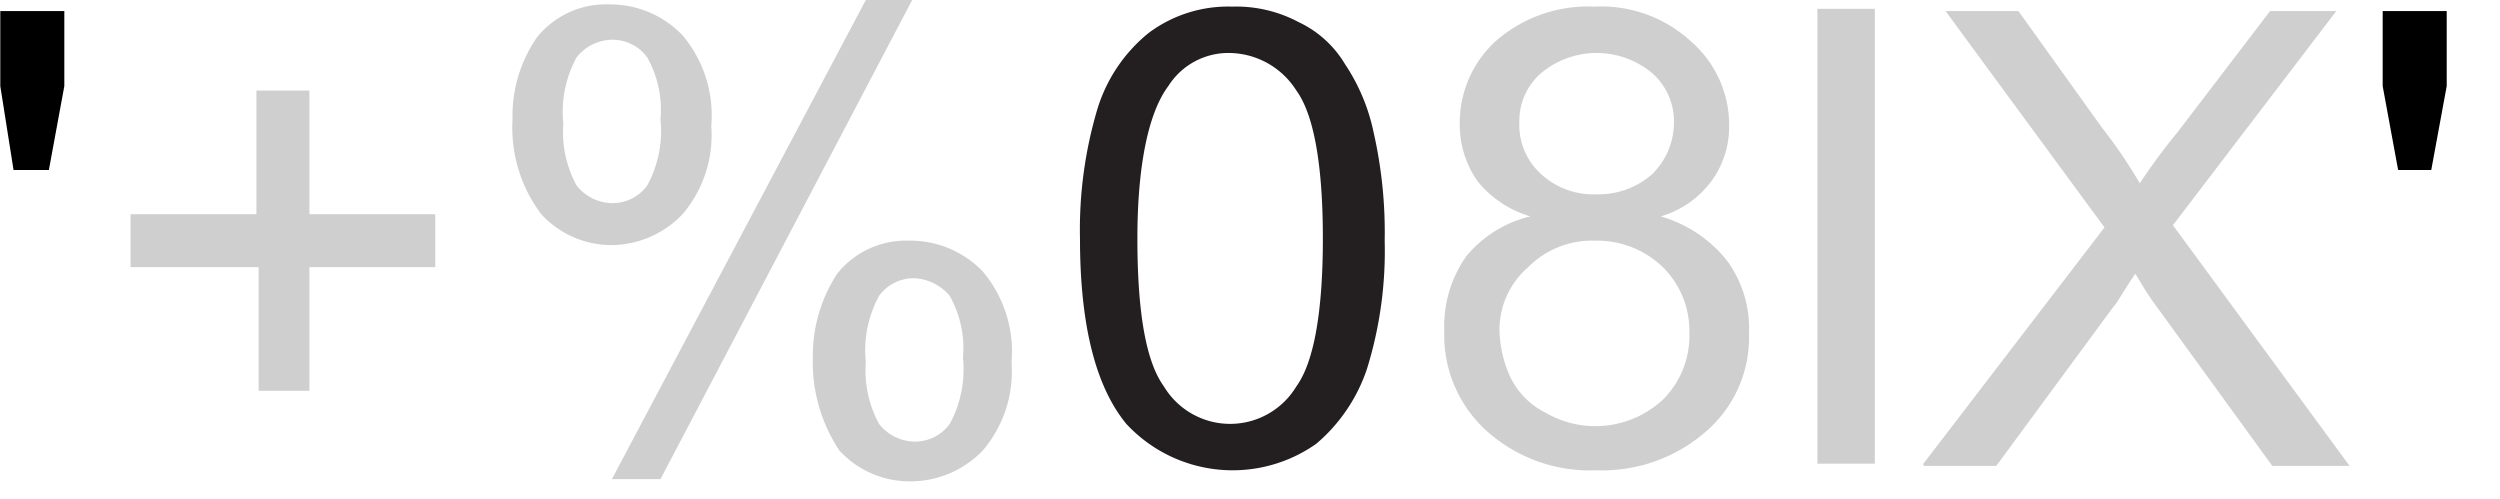
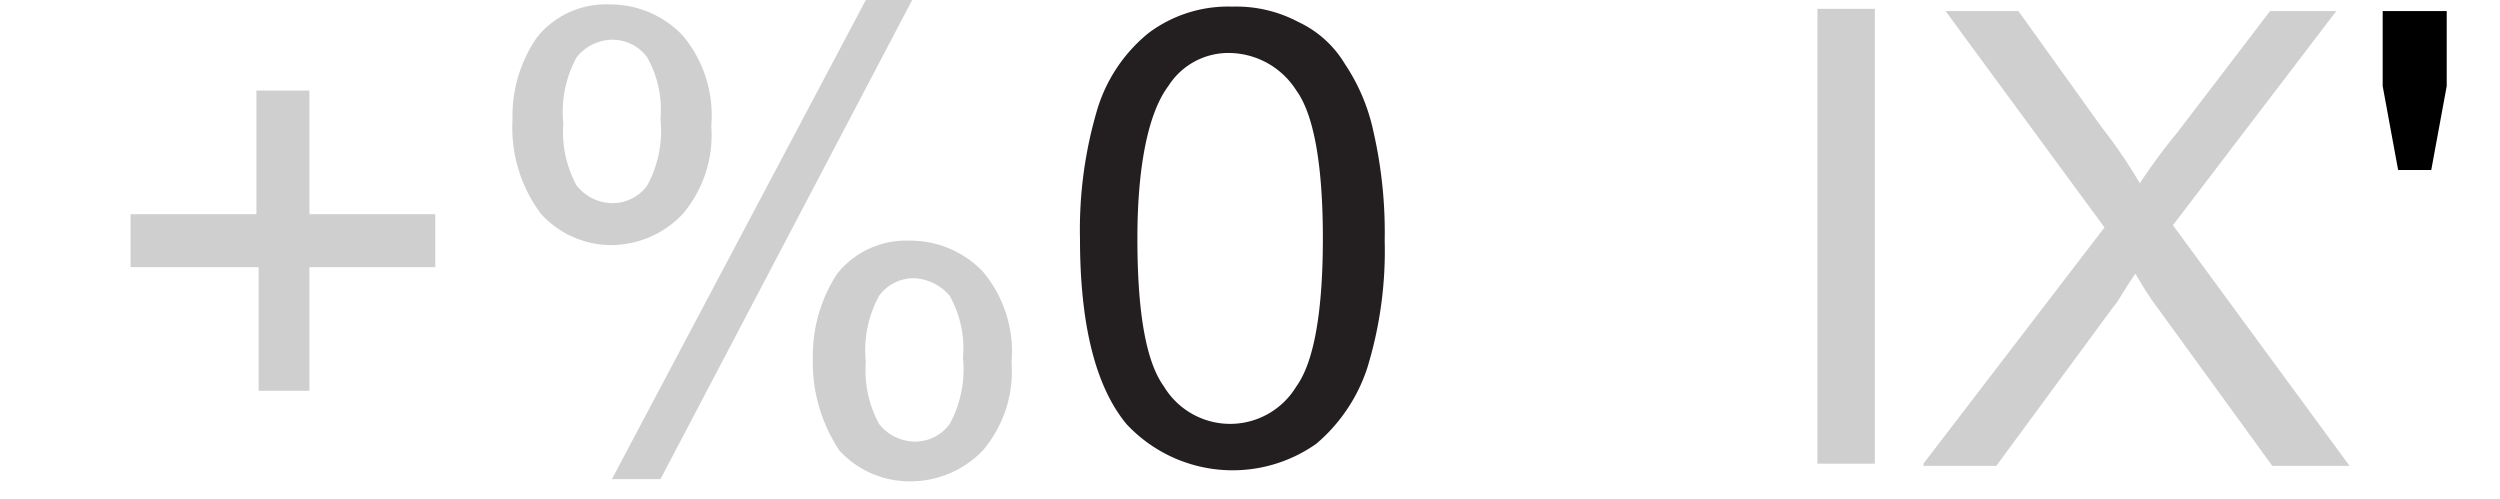
<svg xmlns="http://www.w3.org/2000/svg" id="svg8" width="39.93mm" height="7.97mm" viewBox="0 0 113.2 22.6">
  <defs>
    <style>.cls-1{isolation:isolate;}.cls-2{fill:#cfcfcf;}.cls-3{fill:#231f20;}.cls-4{fill:#1d1d1c;stroke:#000;stroke-width:0.5px;}.cls-5{fill:none;}</style>
  </defs>
  <title>00220050</title>
  <g id="layer1">
    <g id="Graphic">
      <g class="cls-1">
-         <path d="M.6,7.7,0,3.9V.5H2.9V3.9L2.2,7.7Z" />
-       </g>
+         </g>
      <g class="cls-1">
        <g class="cls-1">
          <path class="cls-2" d="M11.7,17.7V12.1H5.9V9.7h5.7V4.1H14V9.7h5.7v2.4H14v5.6Z" />
          <path class="cls-2" d="M23.2,5.4a6.24,6.24,0,0,1,1.1-3.7A4,4,0,0,1,27.6.2a4.53,4.53,0,0,1,3.3,1.4,5.62,5.62,0,0,1,1.3,4.1,5.52,5.52,0,0,1-1.3,4,4.48,4.48,0,0,1-3.2,1.4,4.31,4.31,0,0,1-3.2-1.4A6.49,6.49,0,0,1,23.2,5.4Zm4.5-3.6a2.09,2.09,0,0,0-1.6.8,5.17,5.17,0,0,0-.6,3,5.06,5.06,0,0,0,.6,2.8,2.09,2.09,0,0,0,1.6.8,1.94,1.94,0,0,0,1.6-.8,5.17,5.17,0,0,0,.6-3,4.84,4.84,0,0,0-.6-2.8A1.94,1.94,0,0,0,27.7,1.8Zm0,19.9L39.2,0h2.1L29.9,21.7Zm9.1-5.5a6.8,6.8,0,0,1,1.1-3.8,4,4,0,0,1,3.3-1.5,4.53,4.53,0,0,1,3.3,1.4,5.62,5.62,0,0,1,1.3,4.1,5.52,5.52,0,0,1-1.3,4,4.53,4.53,0,0,1-3.3,1.4A4.31,4.31,0,0,1,38,20.4,7.22,7.22,0,0,1,36.8,16.2Zm4.6-3.6a1.94,1.94,0,0,0-1.6.8,5.17,5.17,0,0,0-.6,3,5.06,5.06,0,0,0,.6,2.8,2.09,2.09,0,0,0,1.6.8,1.94,1.94,0,0,0,1.6-.8,5.17,5.17,0,0,0,.6-3,4.84,4.84,0,0,0-.6-2.8A2.25,2.25,0,0,0,41.4,12.6Z" />
        </g>
        <g class="cls-1">
          <path class="cls-3" d="M48.9,10.8a19.08,19.08,0,0,1,.8-5.9A7.1,7.1,0,0,1,52,1.5,6,6,0,0,1,55.8.3a6,6,0,0,1,3,.7,4.84,4.84,0,0,1,2.1,1.9A8.79,8.79,0,0,1,62.2,6a20.46,20.46,0,0,1,.5,4.9,18,18,0,0,1-.8,5.8,7.61,7.61,0,0,1-2.3,3.4,6.57,6.57,0,0,1-8.6-.9Q48.9,16.65,48.9,10.8Zm2.6,0c0,3.4.4,5.6,1.2,6.7a3.5,3.5,0,0,0,6,0c.8-1.1,1.2-3.4,1.2-6.7s-.4-5.6-1.2-6.7a3.64,3.64,0,0,0-3-1.7,3.22,3.22,0,0,0-2.8,1.5C52,5.1,51.5,7.5,51.5,10.8Z" />
        </g>
        <g class="cls-1">
-           <path class="cls-2" d="M69.3,9.8a4.84,4.84,0,0,1-2.4-1.6,4.46,4.46,0,0,1-.8-2.6,5,5,0,0,1,1.7-3.8A6.35,6.35,0,0,1,72.2.3a6,6,0,0,1,4.4,1.6,5,5,0,0,1,1.7,3.8,4.15,4.15,0,0,1-.8,2.5,4.37,4.37,0,0,1-2.3,1.6,5.92,5.92,0,0,1,3,2,5.18,5.18,0,0,1,1,3.3,5.62,5.62,0,0,1-1.9,4.4,7.14,7.14,0,0,1-5,1.8,7,7,0,0,1-5-1.8A5.83,5.83,0,0,1,65.4,15a5.48,5.48,0,0,1,1-3.4A5.36,5.36,0,0,1,69.3,9.8ZM67.9,15a5.37,5.37,0,0,0,.5,2.1A3.54,3.54,0,0,0,70,18.7a4.49,4.49,0,0,0,5.3-.6,4.07,4.07,0,0,0,1.2-3,4.07,4.07,0,0,0-1.2-3,4.3,4.3,0,0,0-3.1-1.2,4.07,4.07,0,0,0-3,1.2A3.74,3.74,0,0,0,67.9,15Zm.9-9.5a3,3,0,0,0,1,2.4,3.49,3.49,0,0,0,2.5.9,3.66,3.66,0,0,0,2.5-.9,3.26,3.26,0,0,0,1-2.3,2.9,2.9,0,0,0-1-2.3,3.92,3.92,0,0,0-5,0A2.84,2.84,0,0,0,68.8,5.5Z" />
          <path class="cls-2" d="M82.3,21V.4h2.6V21Z" />
          <path class="cls-2" d="M87.1,21l8.2-10.7L88.1.5h3.3l3.8,5.3a22.37,22.37,0,0,1,1.7,2.5A26.84,26.84,0,0,1,98.6,6L102.8.5h3l-7.4,9.7,8,10.9h-3.5l-5.3-7.3c-.3-.4-.6-.9-.9-1.4-.5.7-.8,1.3-1,1.5l-5.3,7.2H87.1Z" />
        </g>
        <g class="cls-1">
          <path d="M108.6,7.7l-.7-3.8V.5h2.9V3.9l-.7,3.8Z" />
        </g>
      </g>
      <path id="path4560" class="cls-4" d="M6.7,21.4" />
      <path id="path4562" class="cls-4" d="M29.8,22.6" />
      <path id="path4564" class="cls-4" d="M44.7,22" />
      <path id="path4566" class="cls-4" d="M60.1,22" />
      <path id="path4568" class="cls-4" d="M69.6,21.4" />
      <path id="path4570" class="cls-4" d="M79.3,22" />
      <path id="path4572" class="cls-4" d="M100.8,22.6" />
      <path id="path4574" class="cls-4" d="M18.2,22.6" />
      <line id="line4576" class="cls-5" x1="85.3" y1="22.6" x2="113.2" y2="22.6" />
-       <path id="path4578" class="cls-5" d="M85.3,22.6" />
    </g>
  </g>
</svg>